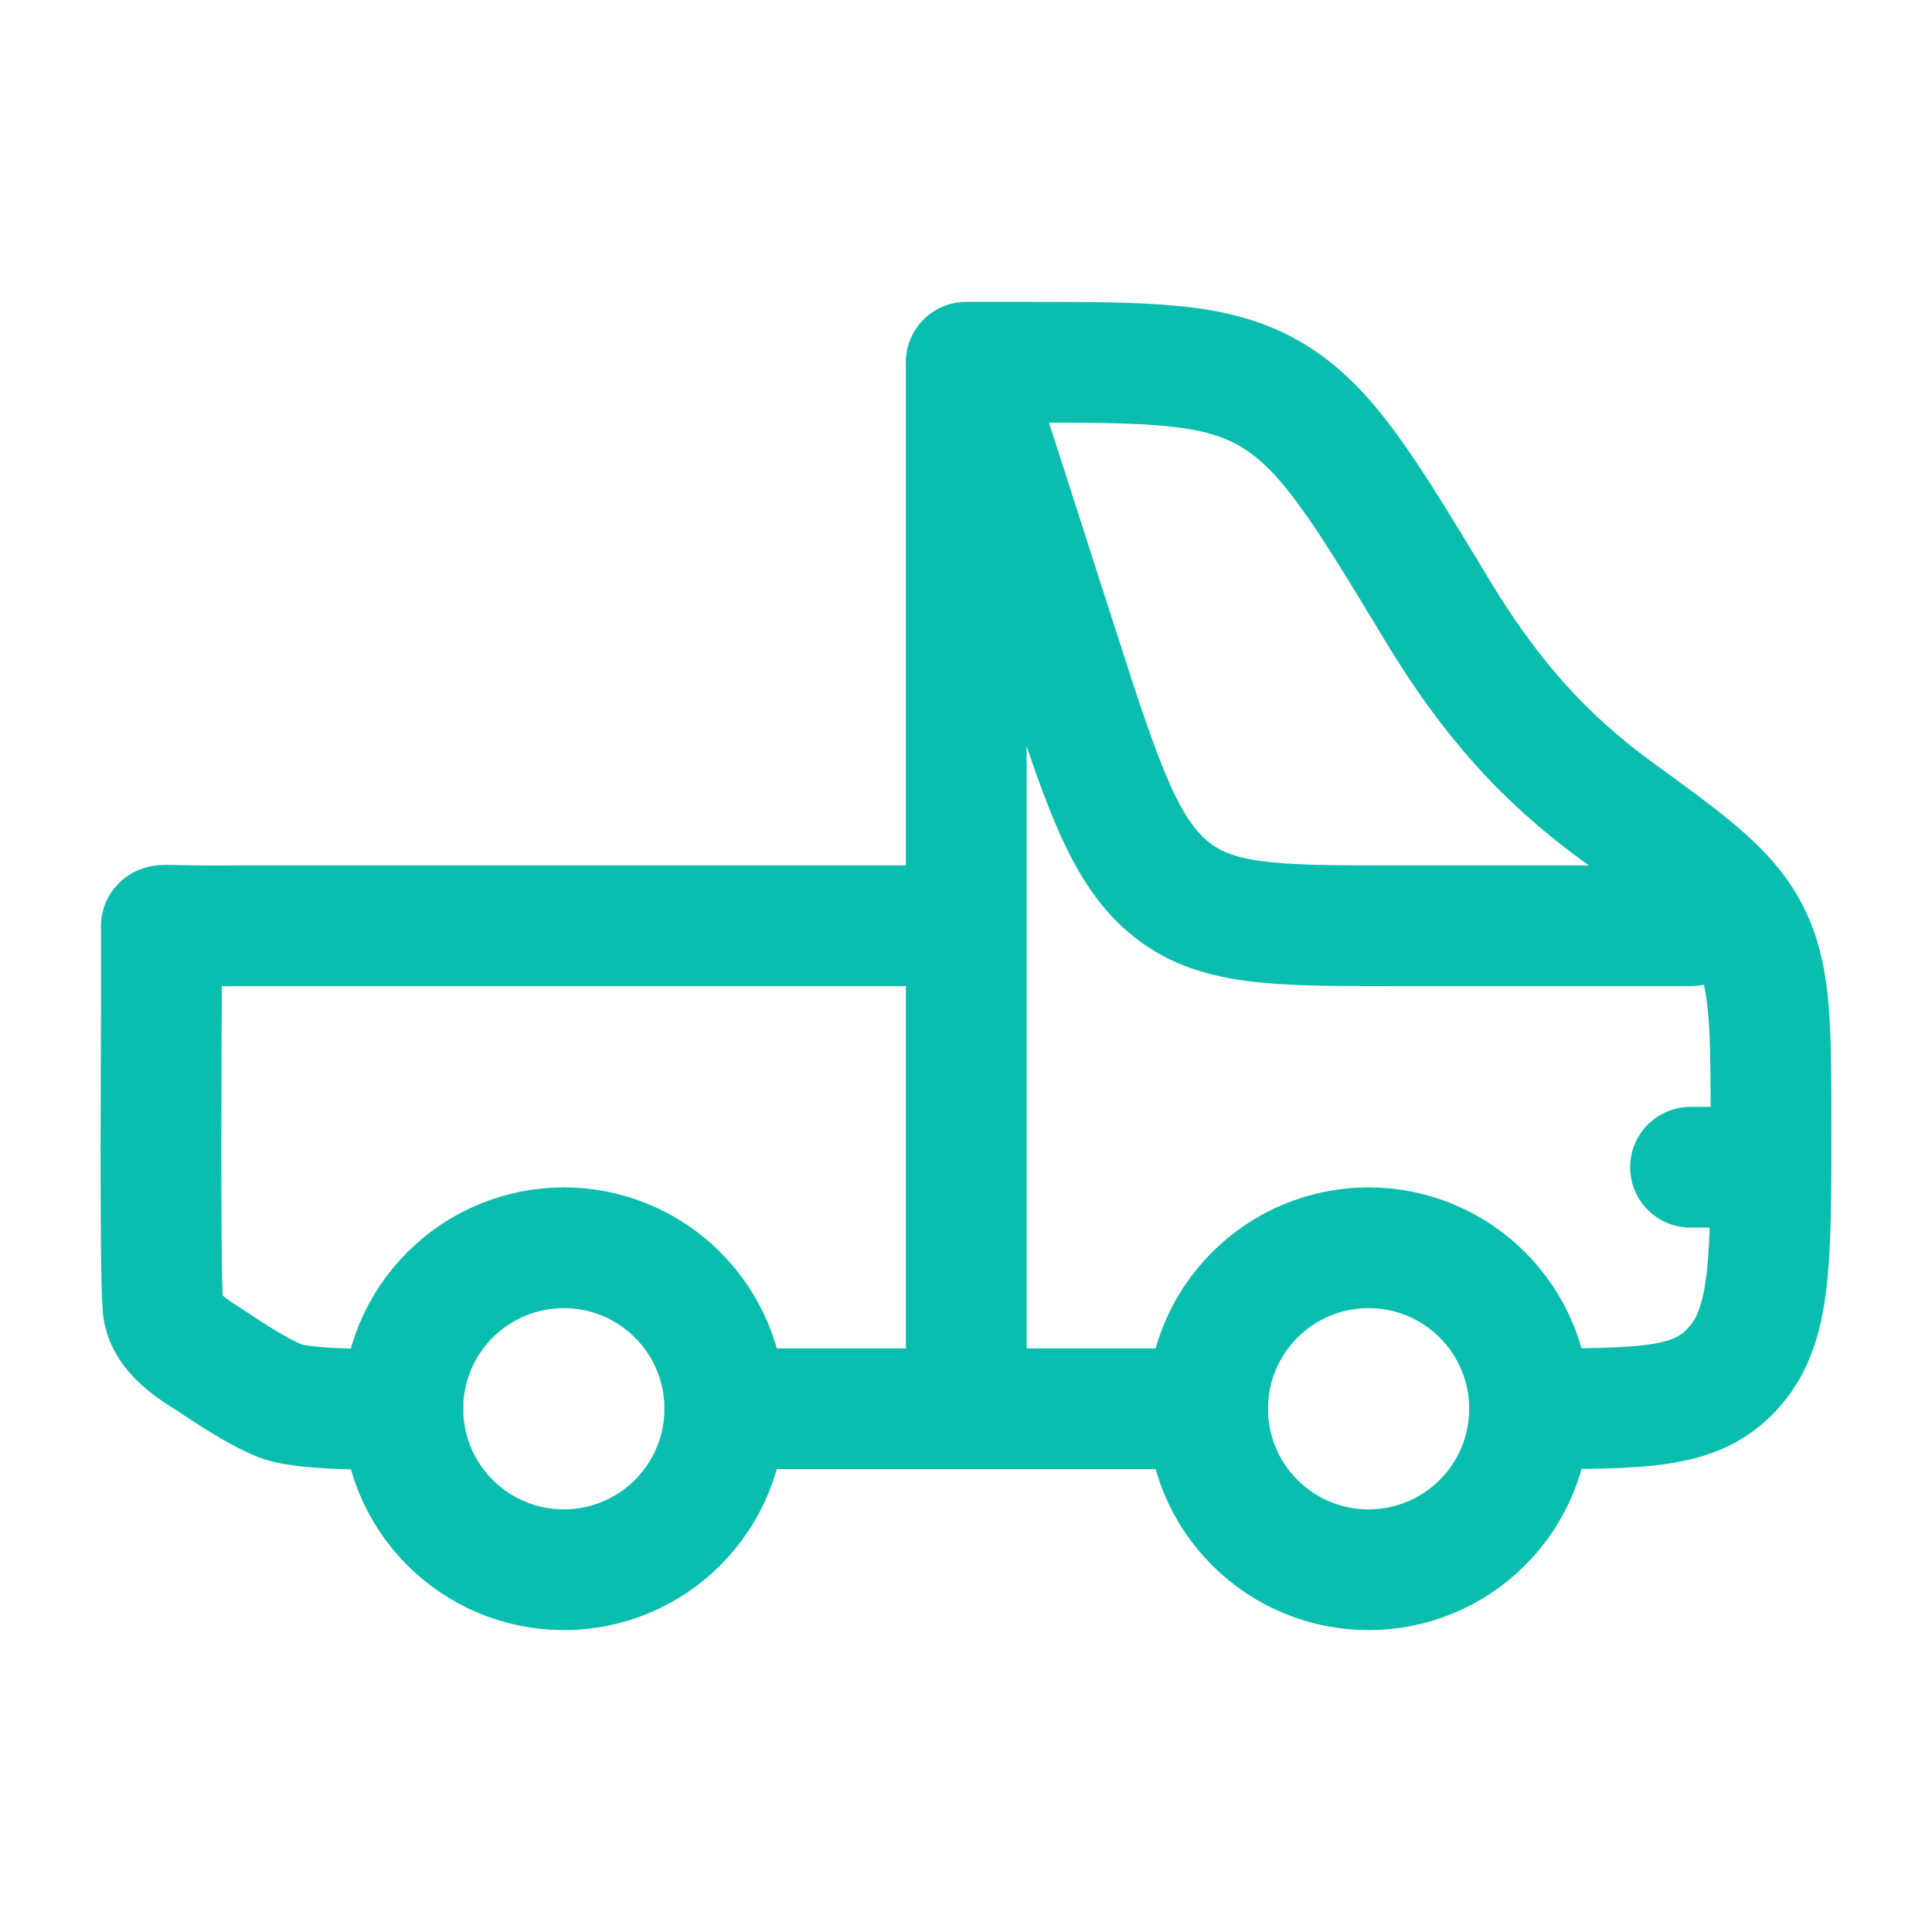
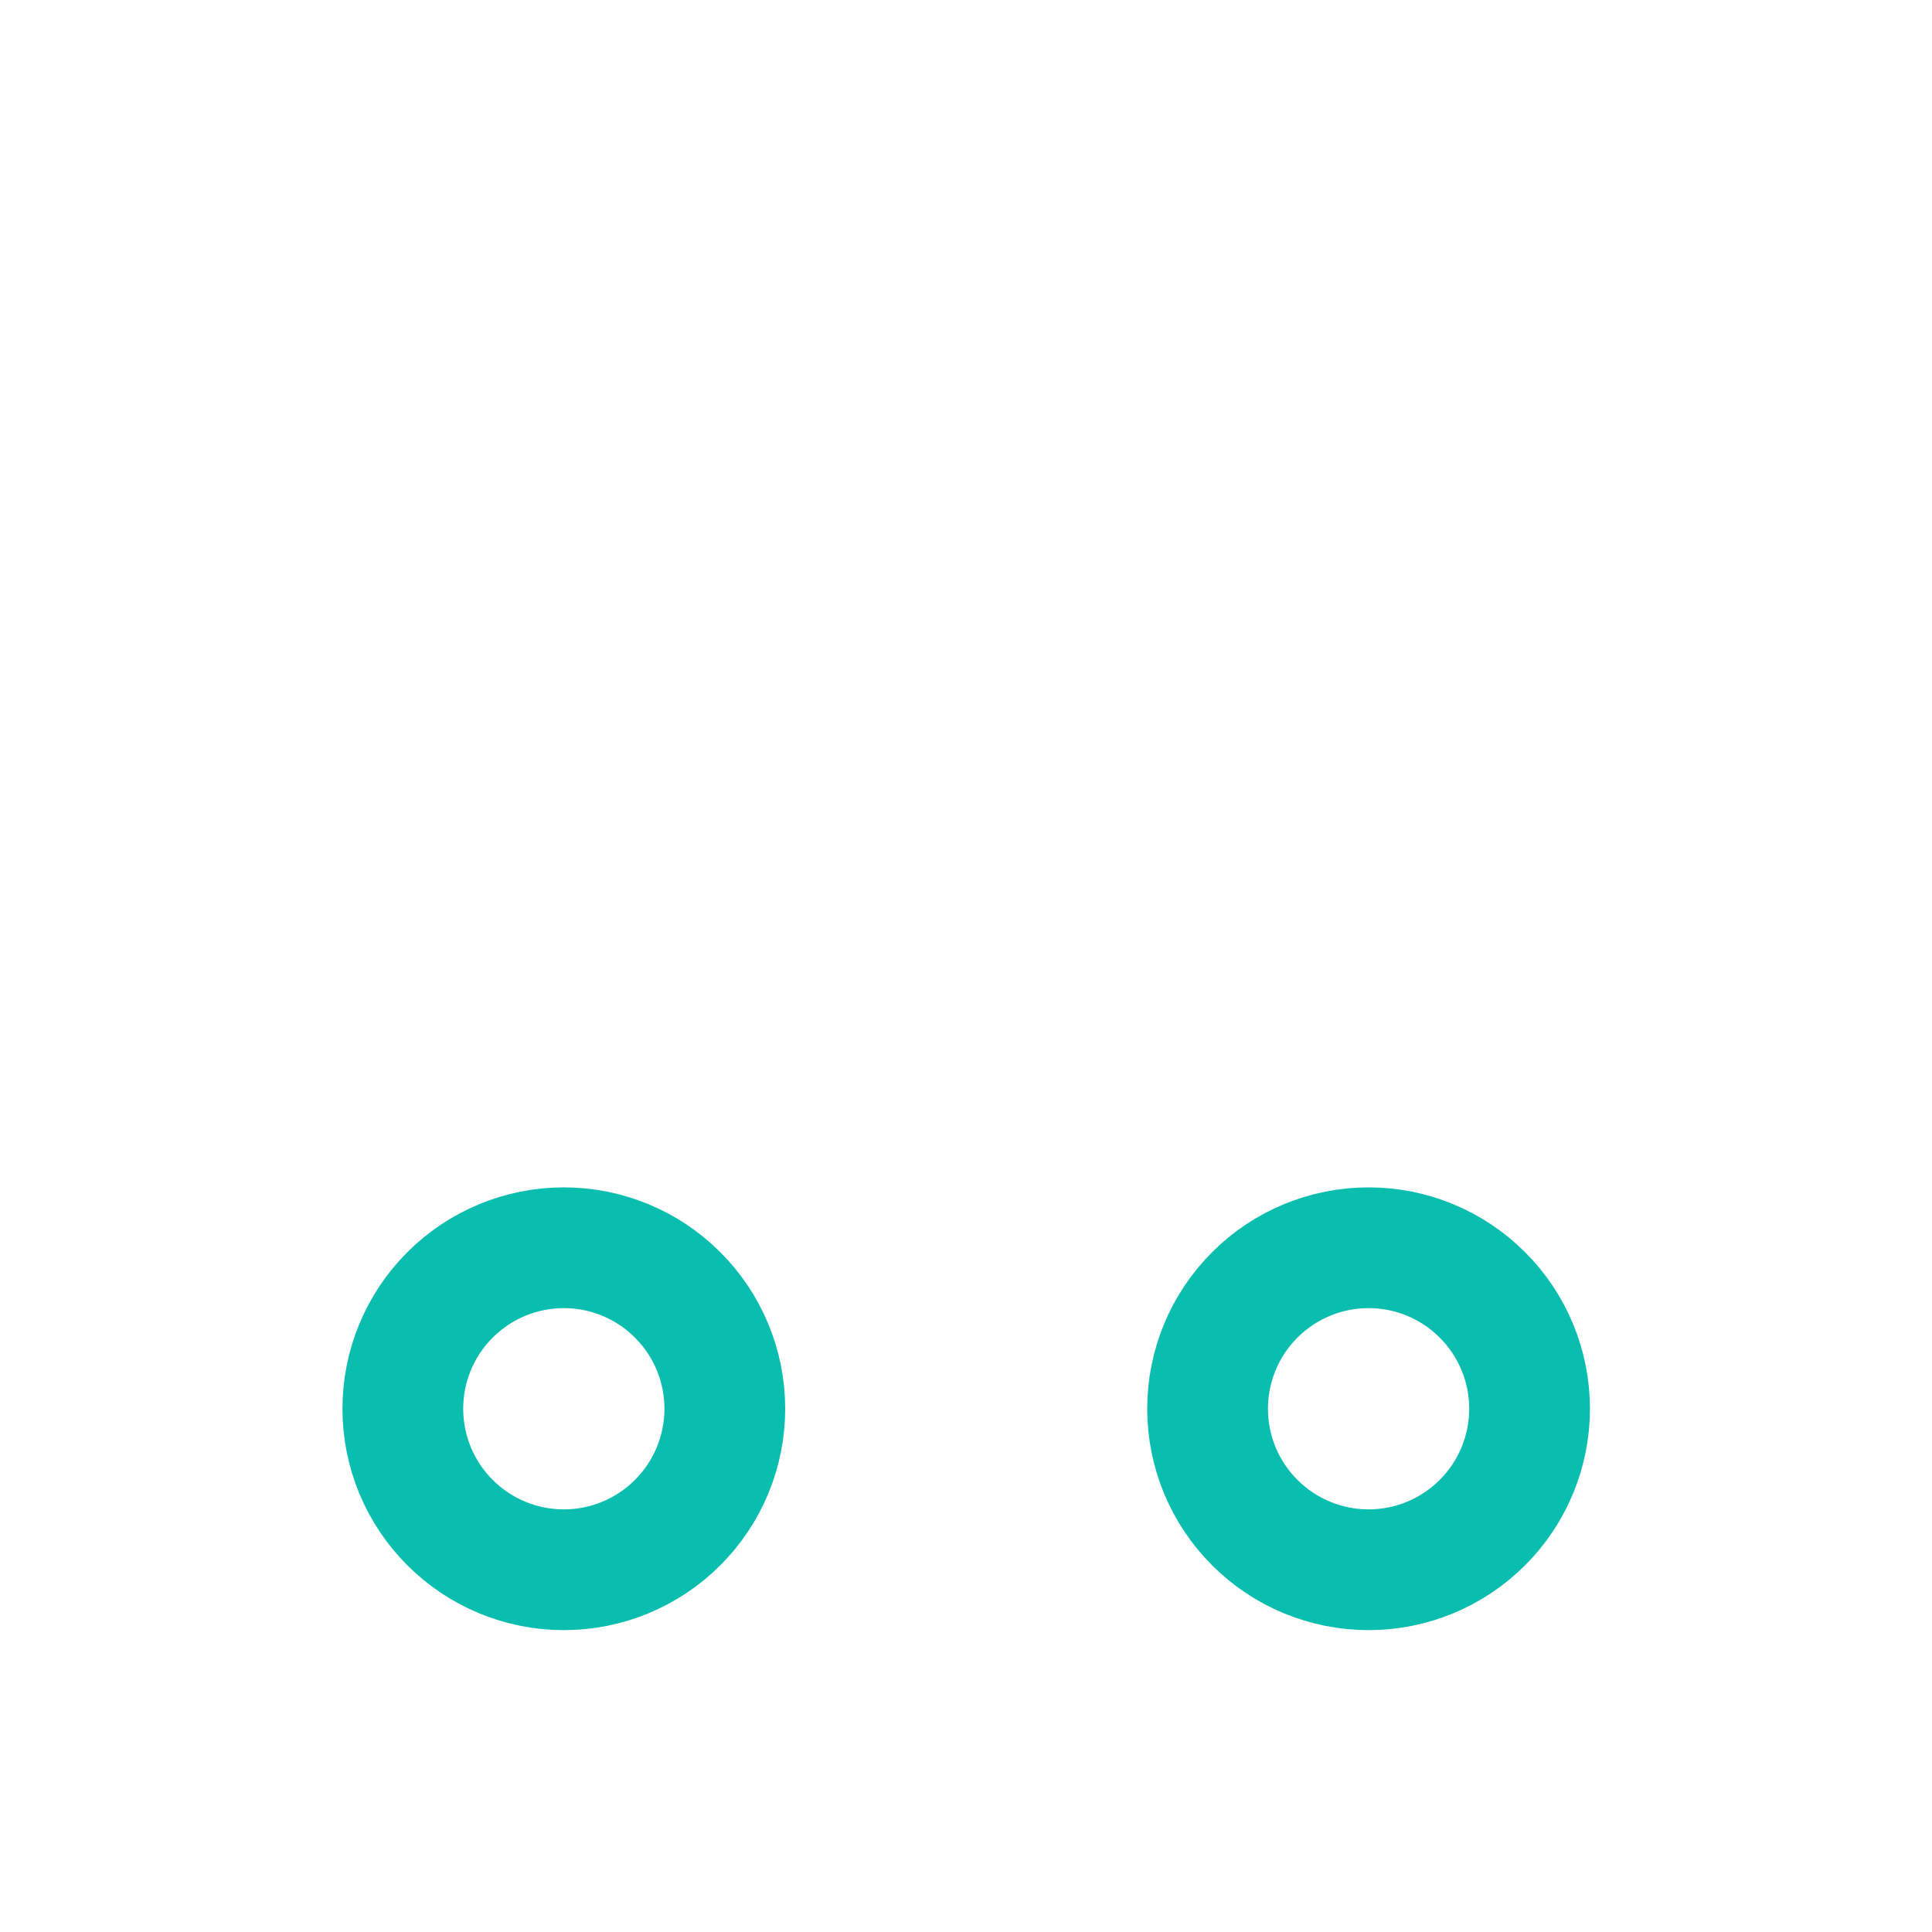
<svg xmlns="http://www.w3.org/2000/svg" width="48" height="48" viewBox="0 0 48 48" fill="none">
-   <path d="M38 35C40.848 35 42.124 35 43.028 34.026C43.068 33.983 43.106 33.94 43.142 33.896C44 32.87 44 31.256 44 28.024C44 25.574 44 24.35 43.52 23.316C43.02 22.236 42.116 21.562 40.216 20.186C38.328 18.818 36.988 17.282 35.71 15.166C33.886 12.146 32.974 10.636 31.608 9.818C30.24 9 28.628 9 25.404 9H24.004L26.242 15.96C27.338 19.37 27.886 21.074 29.028 22.038C30.17 23 31.646 23 34.596 23H42M24.006 9V35M18.006 35H30.004M44 29H42M24.006 23H6.01C6.01 23 5.368 23.008 4.81 23C3.888 22.986 4.01 22.96 4.01 23.08V25C4.01 25 3.97 31.6 4.044 32.386C4.044 32.904 4.45 33.326 5.17 33.76C5.642 34.074 6.382 34.572 6.97 34.808C7.69 35.08 10.01 35 10.01 35" stroke="#0ABEAF" stroke-width="3" stroke-linecap="round" stroke-linejoin="round" />
  <path d="M34.002 39C35.063 39 36.08 38.579 36.83 37.828C37.581 37.078 38.002 36.061 38.002 35C38.002 33.939 37.581 32.922 36.83 32.172C36.08 31.421 35.063 31 34.002 31C32.941 31 31.924 31.421 31.174 32.172C30.423 32.922 30.002 33.939 30.002 35C30.002 36.061 30.423 37.078 31.174 37.828C31.924 38.579 32.941 39 34.002 39ZM14.008 39C15.069 39 16.086 38.579 16.836 37.828C17.587 37.078 18.008 36.061 18.008 35C18.008 33.939 17.587 32.922 16.836 32.172C16.086 31.421 15.069 31 14.008 31C12.947 31 11.93 31.421 11.18 32.172C10.429 32.922 10.008 33.939 10.008 35C10.008 36.061 10.429 37.078 11.18 37.828C11.93 38.579 12.947 39 14.008 39Z" stroke="#0ABEAF" stroke-width="3" stroke-linecap="round" stroke-linejoin="round" />
</svg>